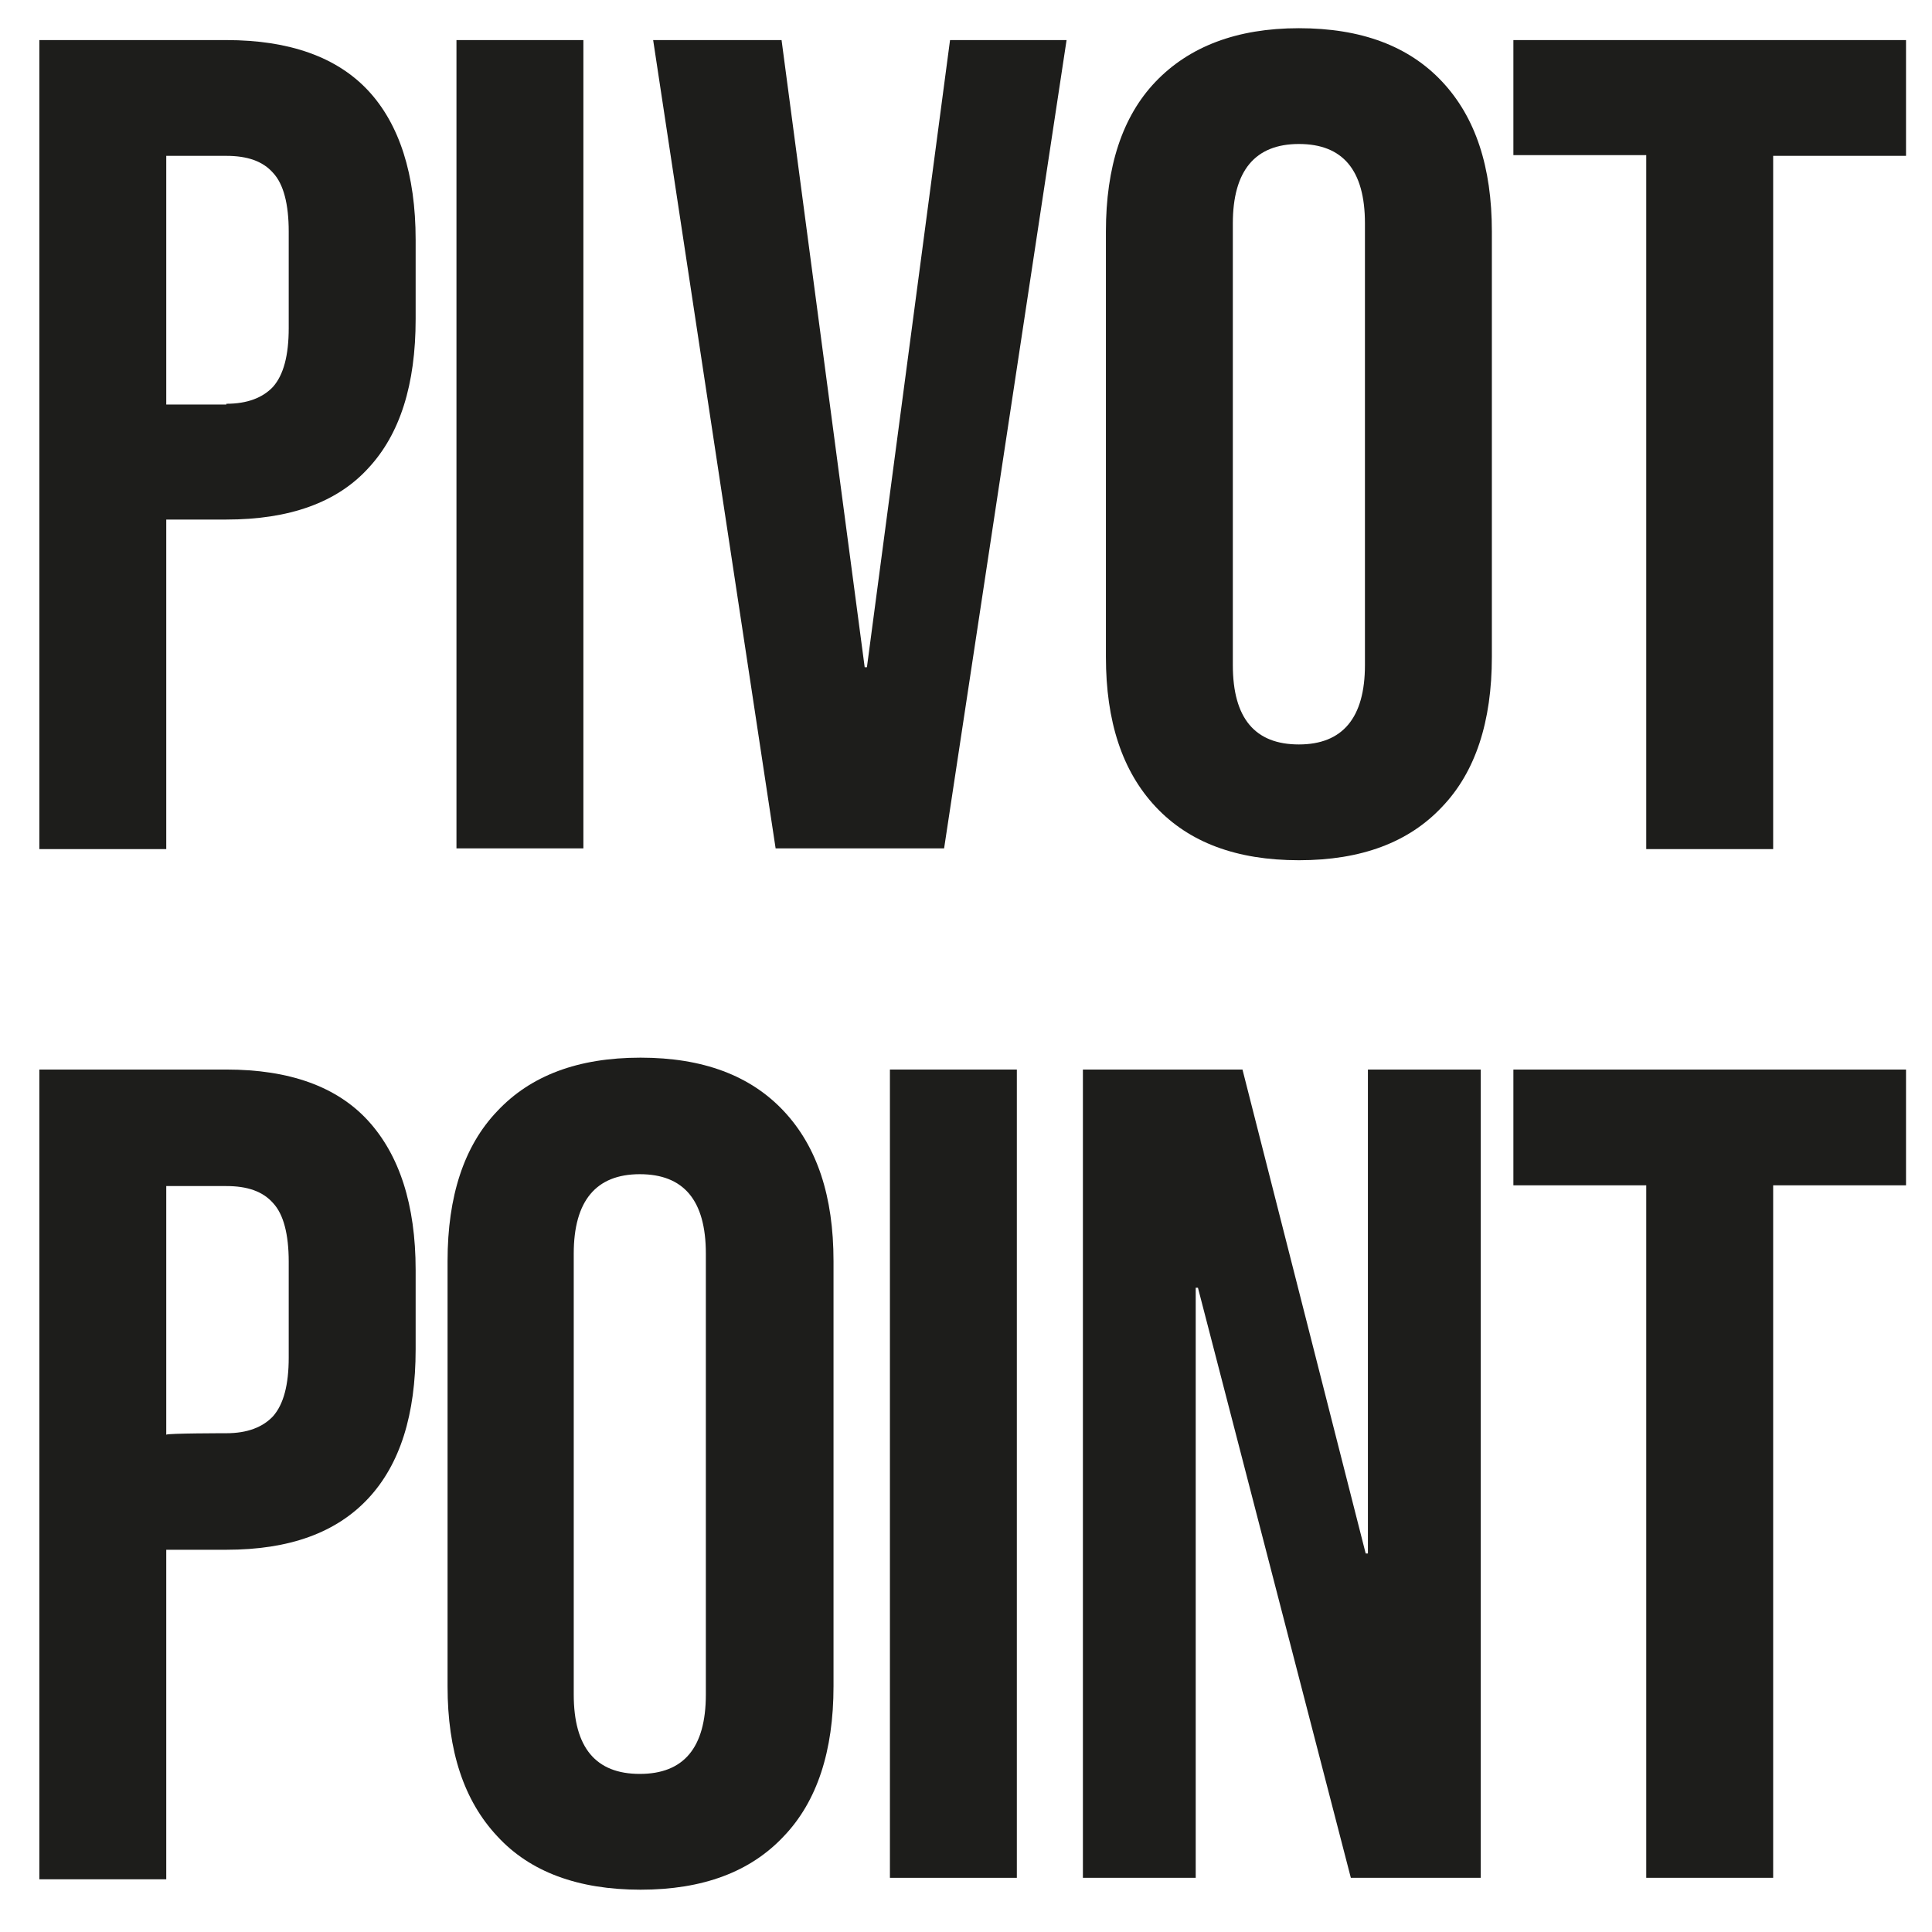
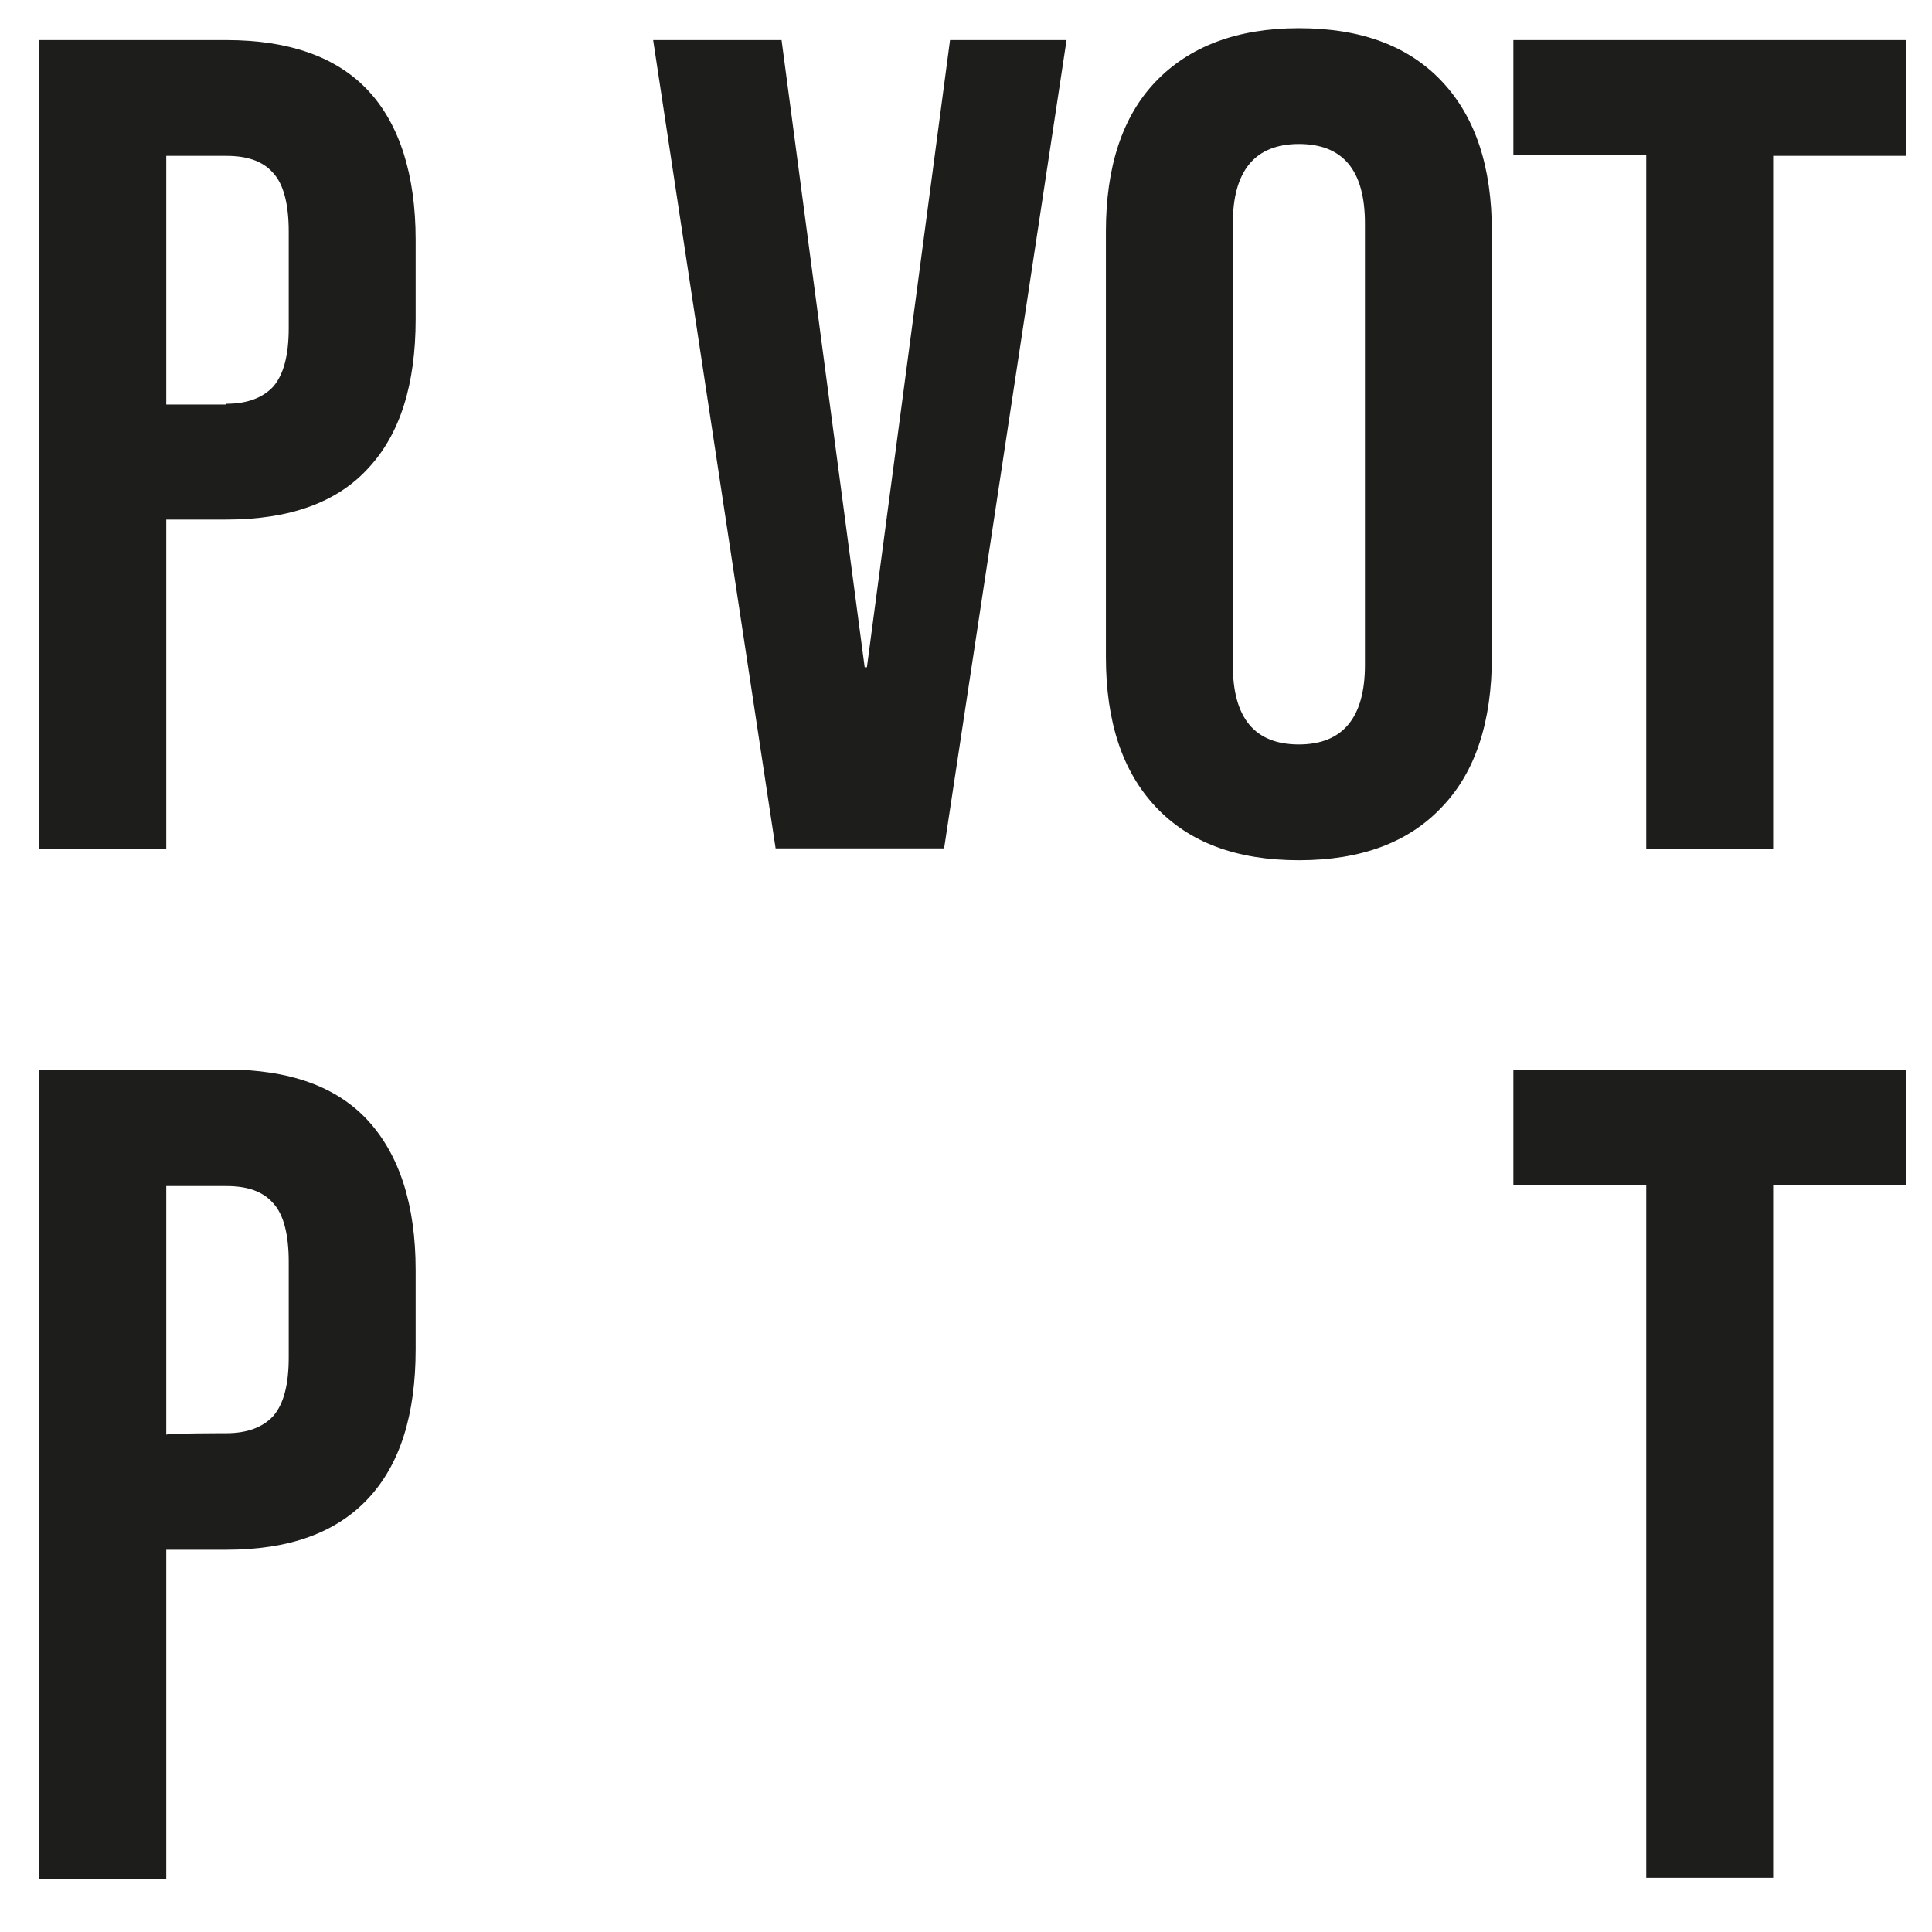
<svg xmlns="http://www.w3.org/2000/svg" version="1.1" id="Layer_1" x="0px" y="0px" viewBox="0 0 260.3 260.3" style="enable-background:new 0 0 260.3 260.3;" xml:space="preserve">
  <style type="text/css">
	.st0{fill:#1D1D1B;}
</style>
  <path class="st0" d="M5.3,5.4h25.2c8.5,0,14.9,2.3,19.1,6.8s6.4,11.3,6.4,20.1v10.7c0,8.8-2.1,15.5-6.4,20.1  C45.4,67.7,39,70,30.5,70h-8.1v44.4H5.3V5.4z M30.5,54.4c2.8,0,4.9-0.8,6.3-2.3c1.4-1.6,2.1-4.2,2.1-7.9V31.2c0-3.7-0.7-6.4-2.1-7.9  c-1.4-1.6-3.5-2.3-6.3-2.3h-8.1v33.5H30.5z" />
-   <path class="st0" d="M61.5,5.4h17.1v108.9H61.5C61.5,114.3,61.5,5.4,61.5,5.4z" />
  <path class="st0" d="M88,5.4h17.3l11.2,84.5h0.3L128,5.4h15.7l-16.5,108.9h-22.7L88,5.4z" />
  <path class="st0" d="M155.7,108.7c-4.5-4.8-6.7-11.5-6.7-20.2V31.2c0-8.7,2.2-15.5,6.7-20.2s10.9-7.2,19.3-7.2s14.8,2.4,19.3,7.2  s6.7,11.5,6.7,20.2v57.3c0,8.7-2.2,15.5-6.7,20.2c-4.5,4.8-10.9,7.2-19.3,7.2S160.2,113.5,155.7,108.7z M183.9,89.6V30.1  c0-7.2-3-10.7-8.9-10.7s-8.9,3.6-8.9,10.7v59.5c0,7.2,3,10.7,8.9,10.7S183.9,96.7,183.9,89.6L183.9,89.6z" />
  <path class="st0" d="M221.8,20.9h-17.9V5.4h52.9v15.6h-17.9v93.4h-17.1L221.8,20.9L221.8,20.9z" />
  <path class="st0" d="M5.3,144.1h25.2c8.5,0,14.9,2.3,19.1,6.9s6.4,11.3,6.4,20.1v10.7c0,8.8-2.1,15.5-6.4,20.1  c-4.3,4.6-10.6,6.9-19.1,6.9h-8.1v44.4H5.3V144.1L5.3,144.1z M30.5,193.1c2.8,0,4.9-0.8,6.3-2.3c1.4-1.6,2.1-4.2,2.1-7.9v-12.9  c0-3.7-0.7-6.4-2.1-7.9c-1.4-1.6-3.5-2.3-6.3-2.3h-8.1v33.5C22.5,193.1,30.5,193.1,30.5,193.1z" />
-   <path class="st0" d="M67,247.4c-4.5-4.8-6.7-11.5-6.7-20.2v-57.3c0-8.7,2.2-15.5,6.7-20.2c4.5-4.8,10.9-7.2,19.3-7.2  s14.8,2.4,19.3,7.2c4.5,4.8,6.7,11.5,6.7,20.2v57.3c0,8.7-2.2,15.5-6.7,20.2c-4.5,4.8-10.9,7.2-19.3,7.2S71.4,252.2,67,247.4z   M95.1,228.3v-59.4c0-7.2-3-10.7-8.9-10.7s-8.9,3.6-8.9,10.7v59.4c0,7.2,3,10.7,8.9,10.7S95.1,235.5,95.1,228.3z" />
-   <path class="st0" d="M119.9,144.1H137V253h-17.1V144.1z" />
-   <path class="st0" d="M145.9,144.1h21.5l16.6,65.2h0.3v-65.2h15.2V253H182l-20.6-79.5h-0.3V253h-15.2L145.9,144.1L145.9,144.1z" />
  <path class="st0" d="M221.8,159.7h-17.9v-15.6h52.9v15.6h-17.9V253h-17.1L221.8,159.7L221.8,159.7z" />
</svg>